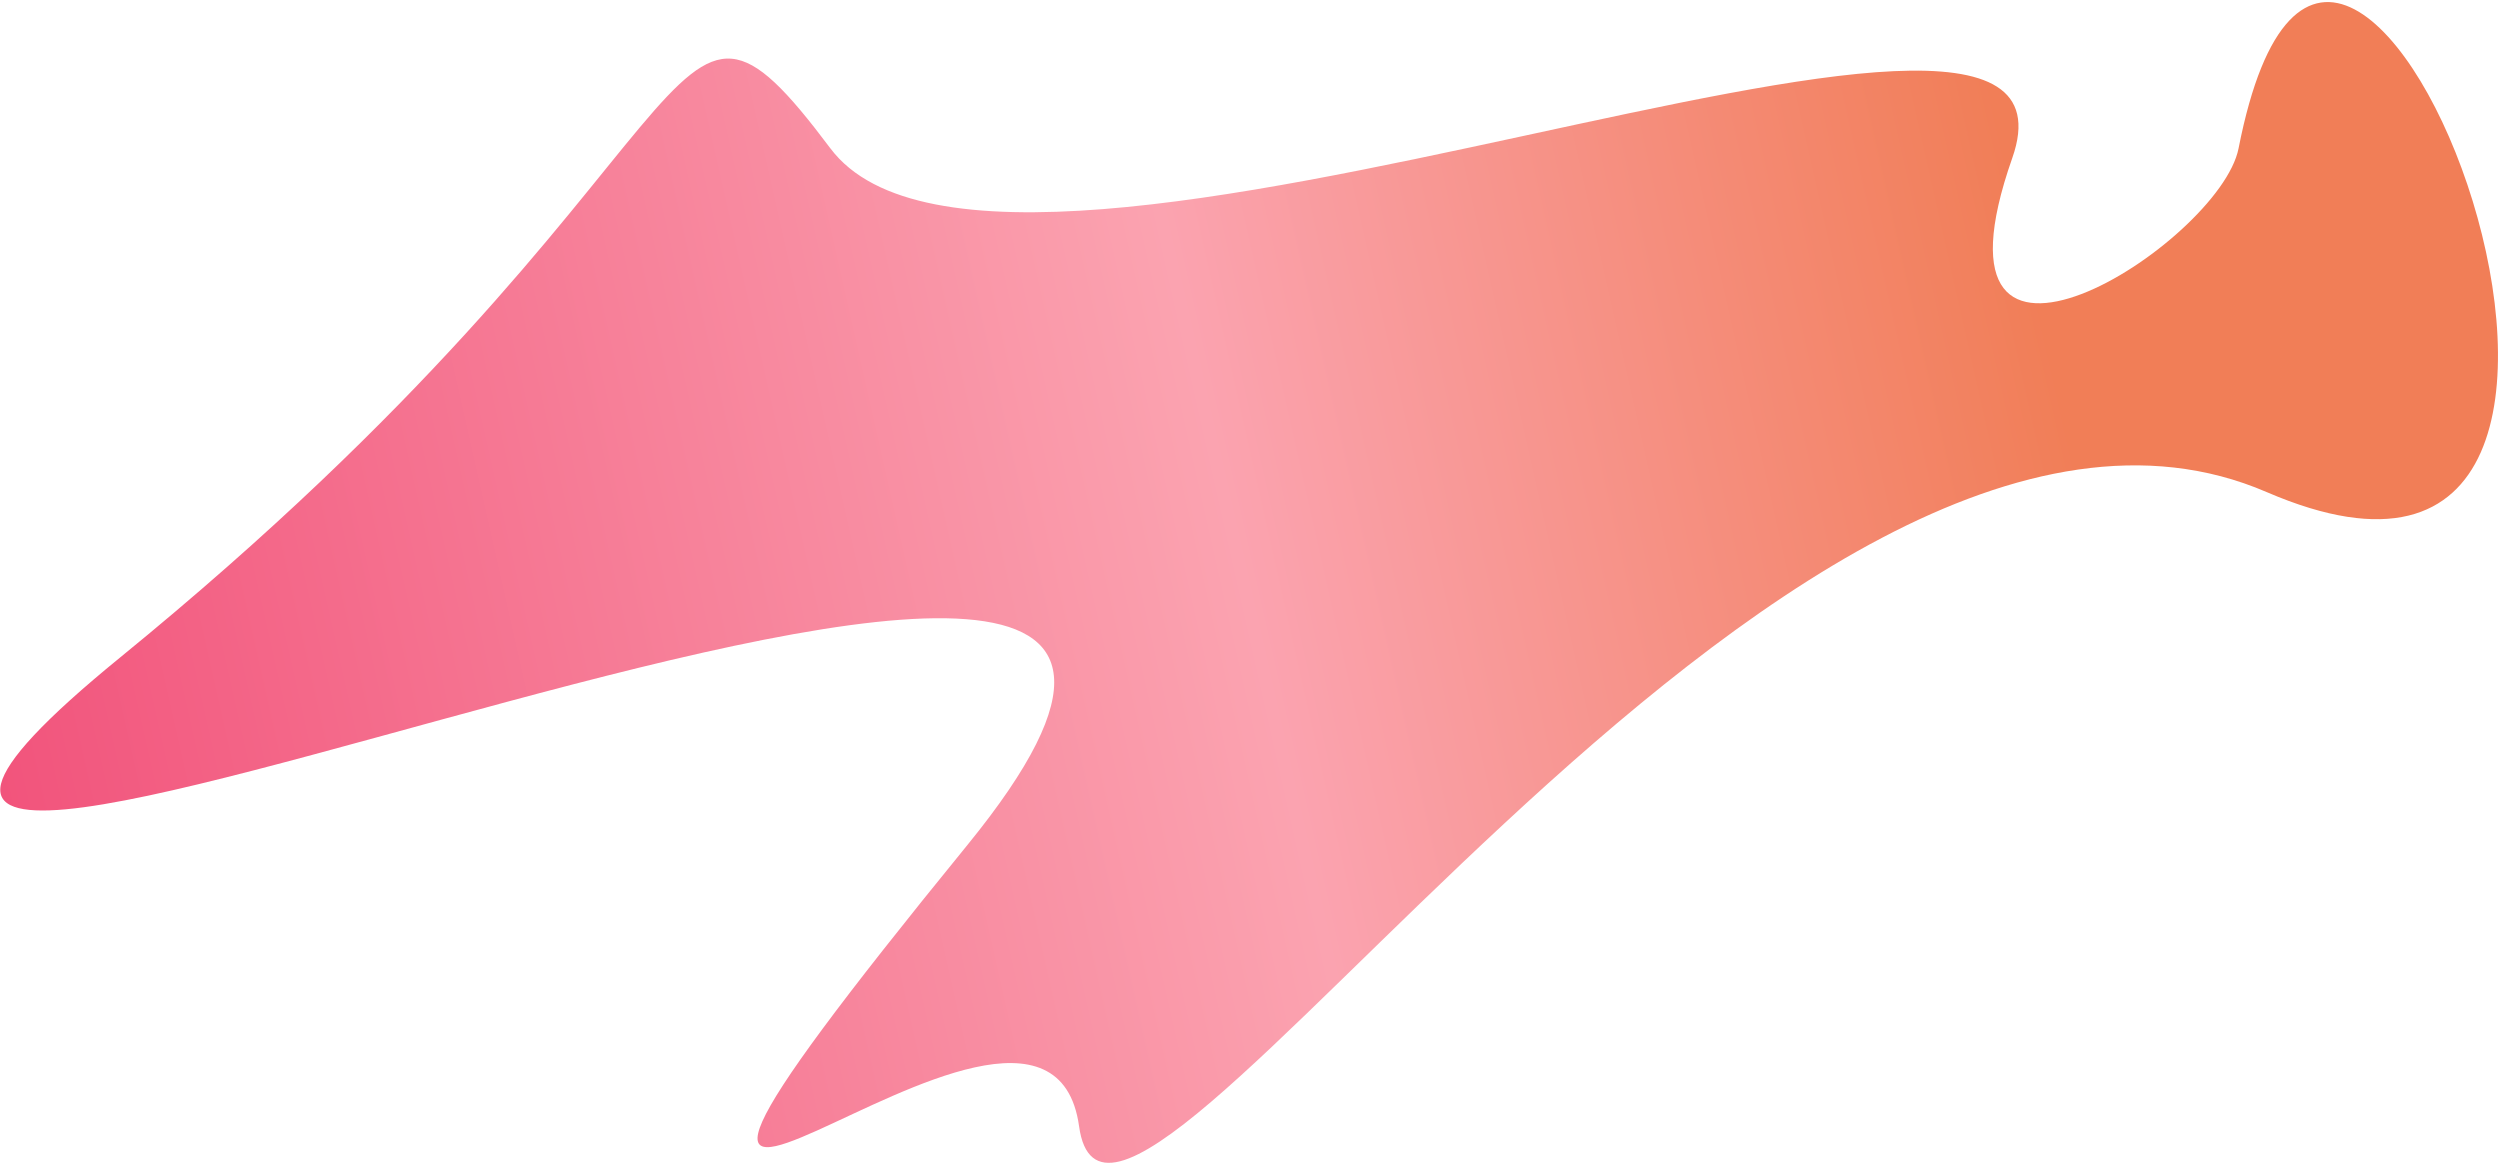
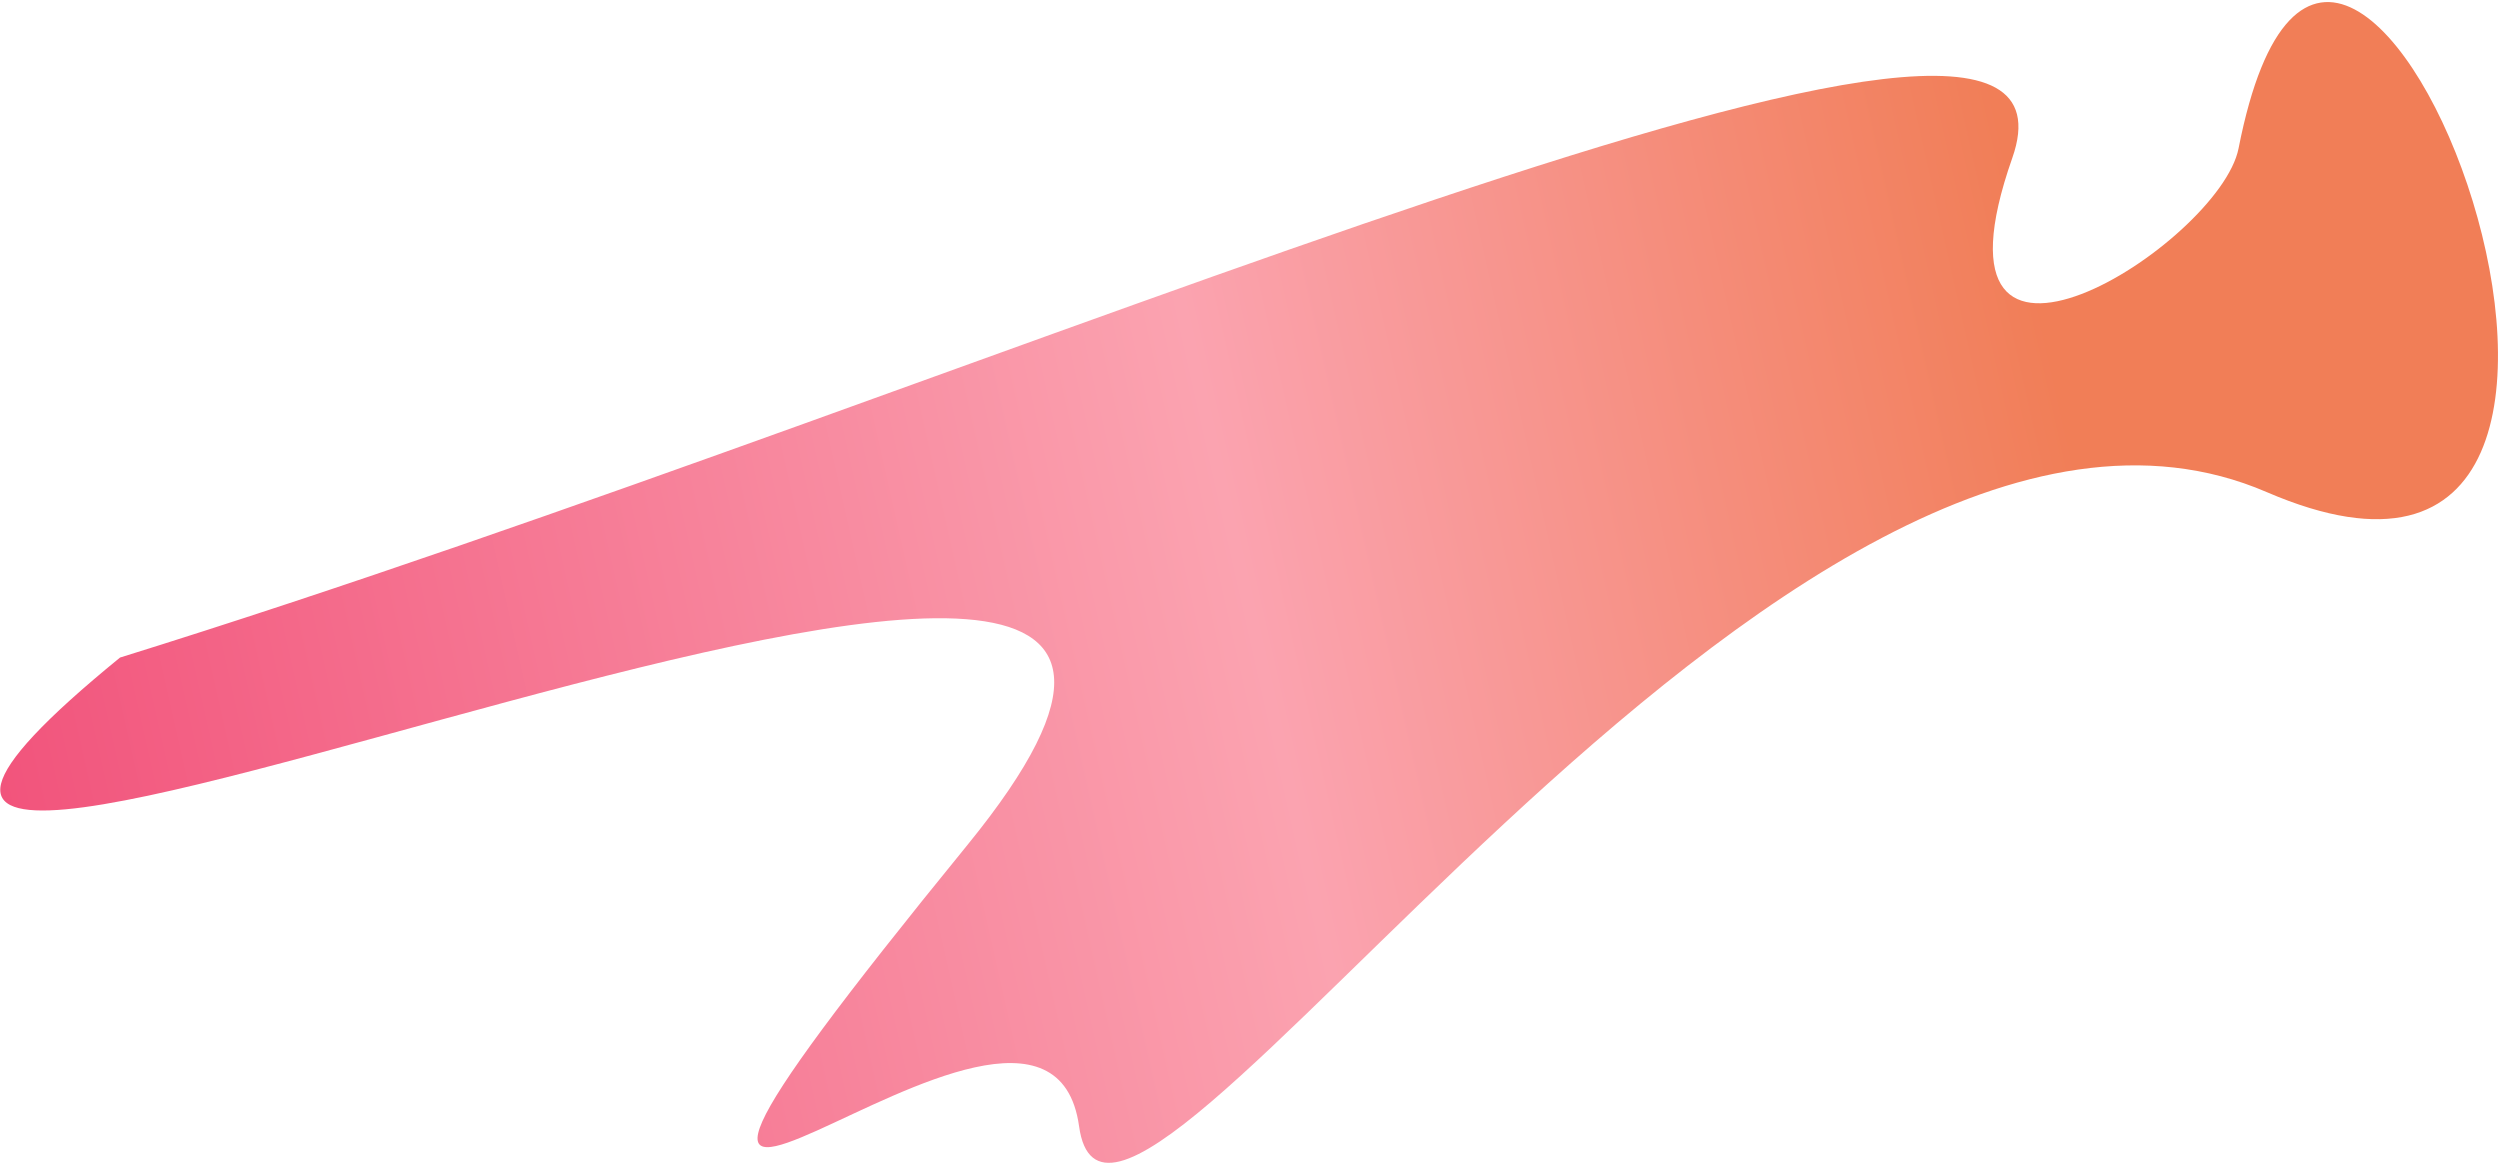
<svg xmlns="http://www.w3.org/2000/svg" width="989" height="461" viewBox="0 0 989 461" fill="none">
-   <path d="M47.485 260.128C290.682 61.805 259.056 -33.837 328.5 58.688C397.943 151.214 834.985 -48.336 796.067 62.481C757.148 173.297 878.149 96.504 885.579 58.687C926.478 -149.481 1087.96 277.169 896.688 194.664C705.421 112.158 440.405 543.074 426.883 445.574C413.361 348.075 178.609 584.66 382.702 334.284C586.796 83.907 -195.711 458.45 47.485 260.128Z" fill="url(#paint0_linear_161_2)" />
+   <path d="M47.485 260.128C397.943 151.214 834.985 -48.336 796.067 62.481C757.148 173.297 878.149 96.504 885.579 58.687C926.478 -149.481 1087.96 277.169 896.688 194.664C705.421 112.158 440.405 543.074 426.883 445.574C413.361 348.075 178.609 584.66 382.702 334.284C586.796 83.907 -195.711 458.45 47.485 260.128Z" fill="url(#paint0_linear_161_2)" />
  <defs>
    <linearGradient id="paint0_linear_161_2" x1="-72.102" y1="333.536" x2="810.316" y2="134.54" gradientUnits="userSpaceOnUse">
      <stop stop-color="#F04874" />
      <stop offset="0.634" stop-color="#FBA3B0" />
      <stop offset="1" stop-color="#F17E57" />
      <stop offset="1" stop-color="#F17E57" />
    </linearGradient>
  </defs>
</svg>